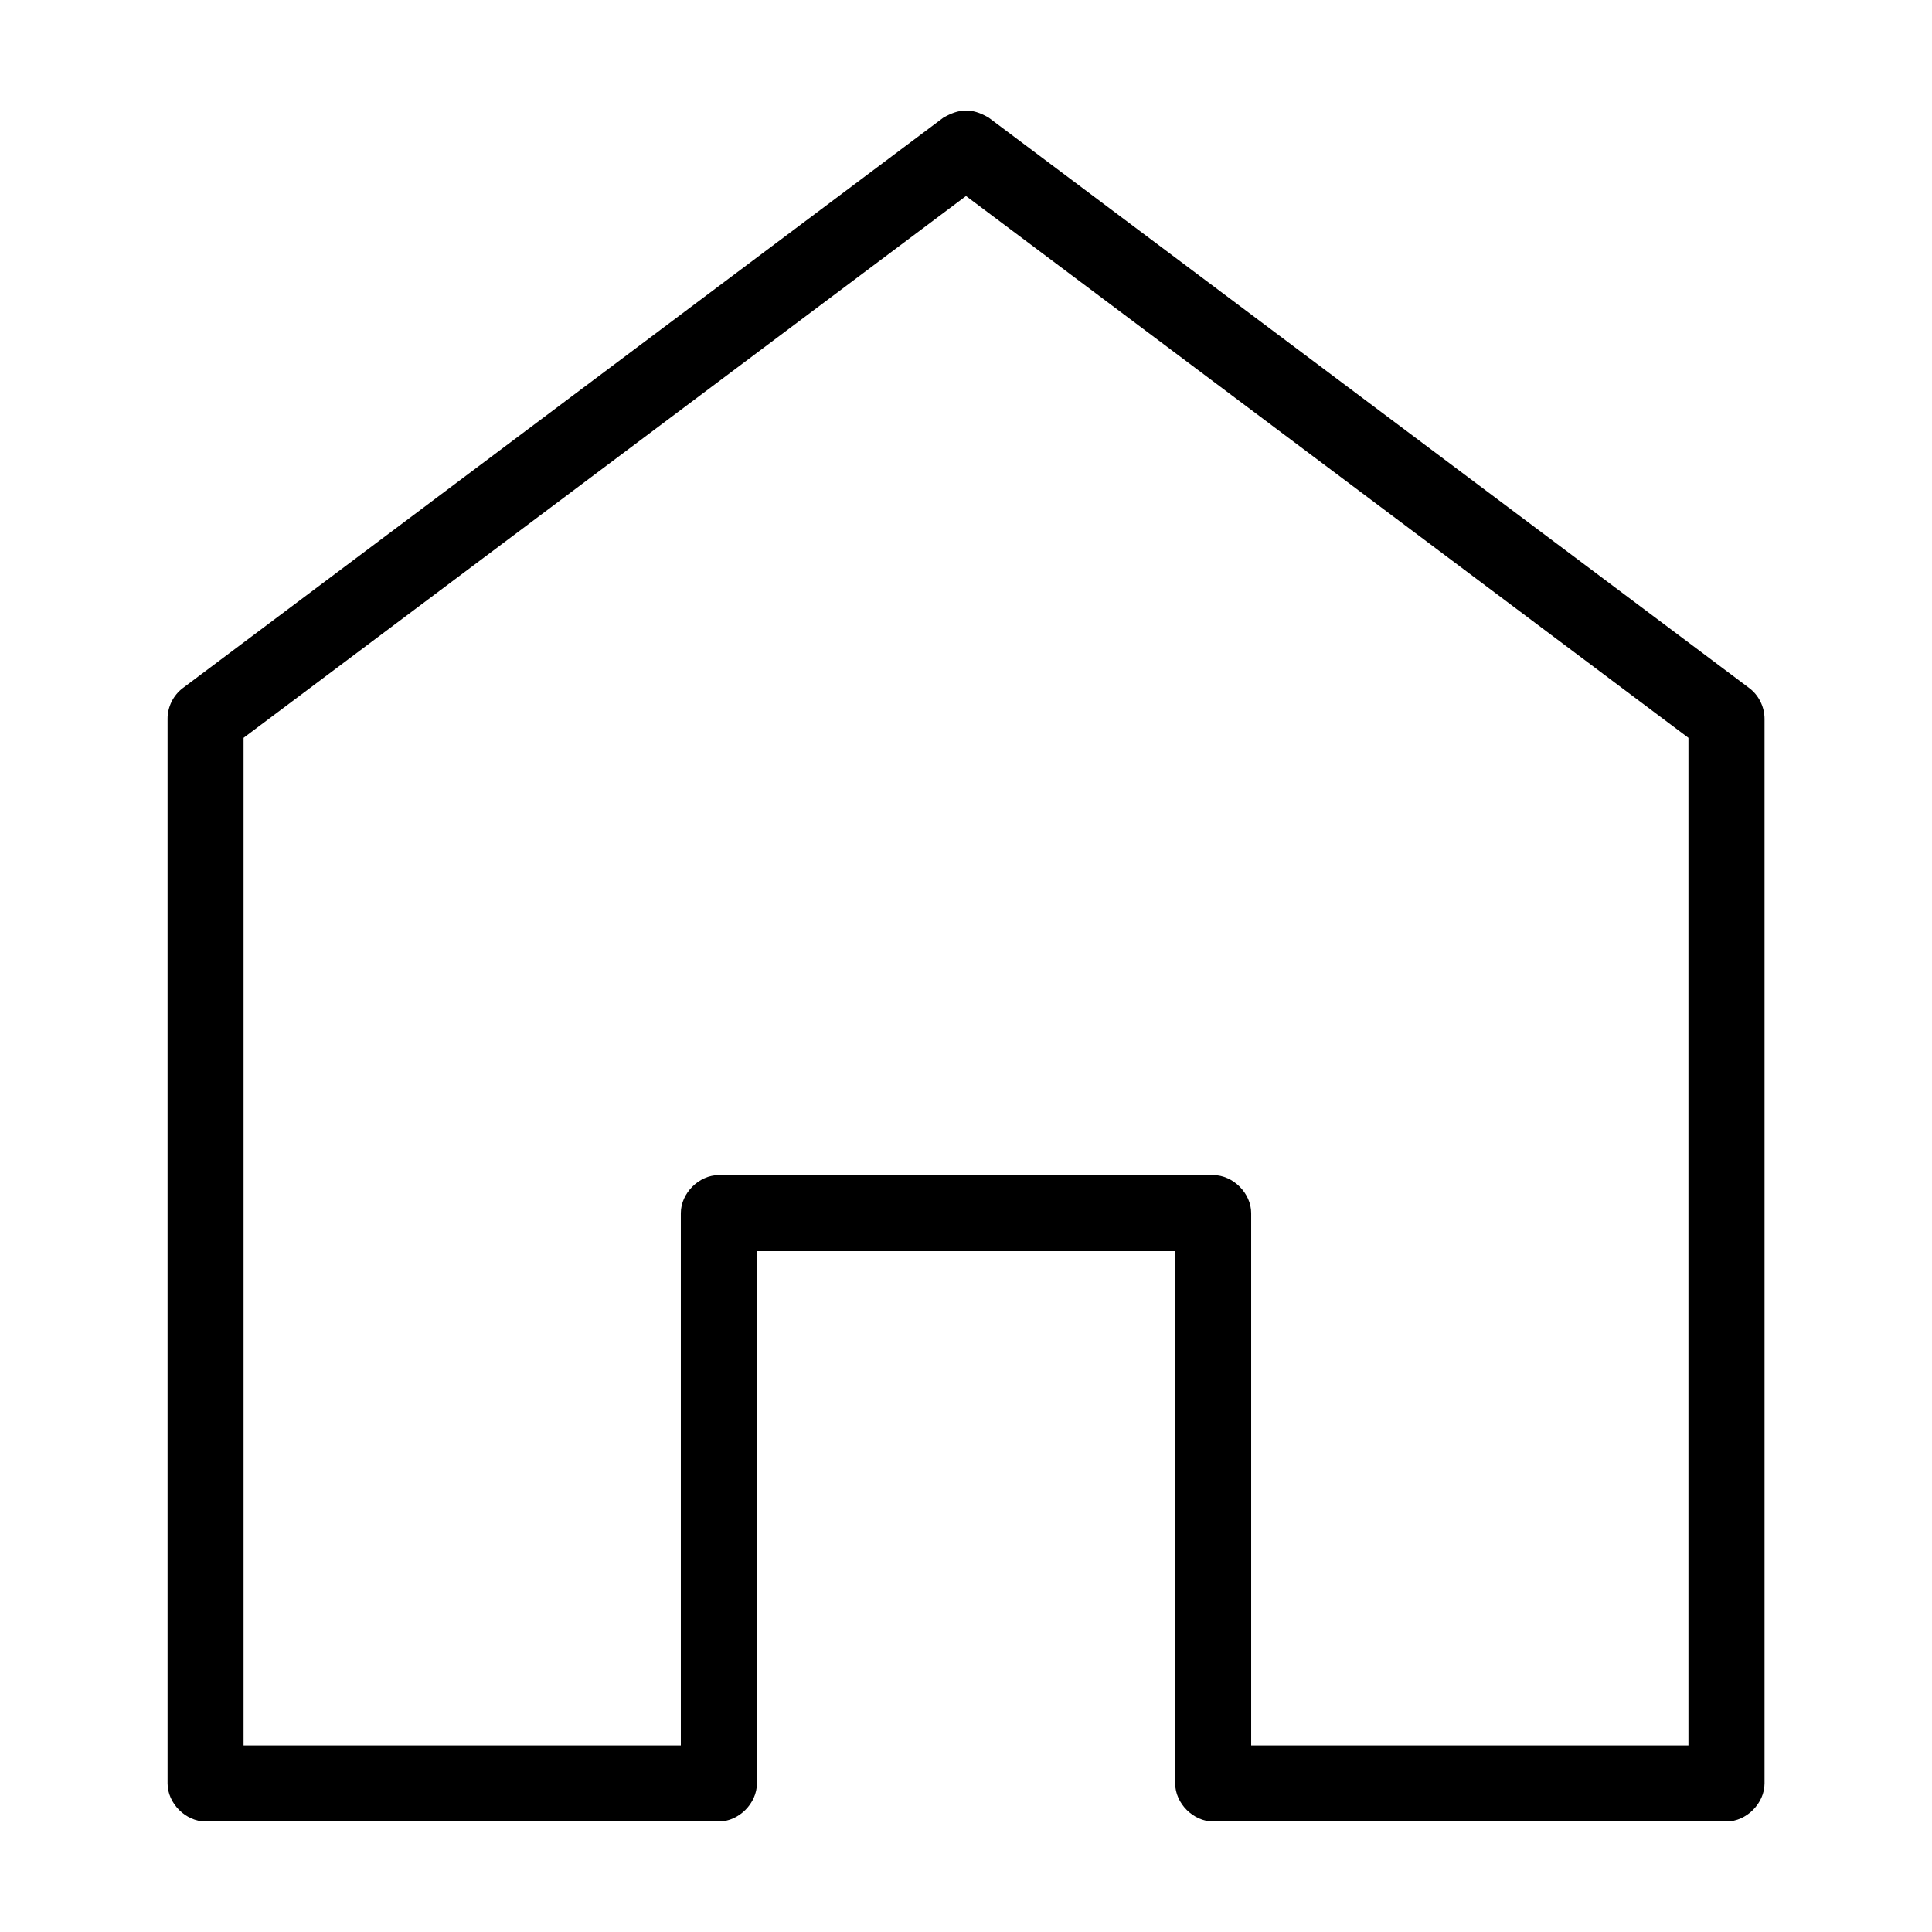
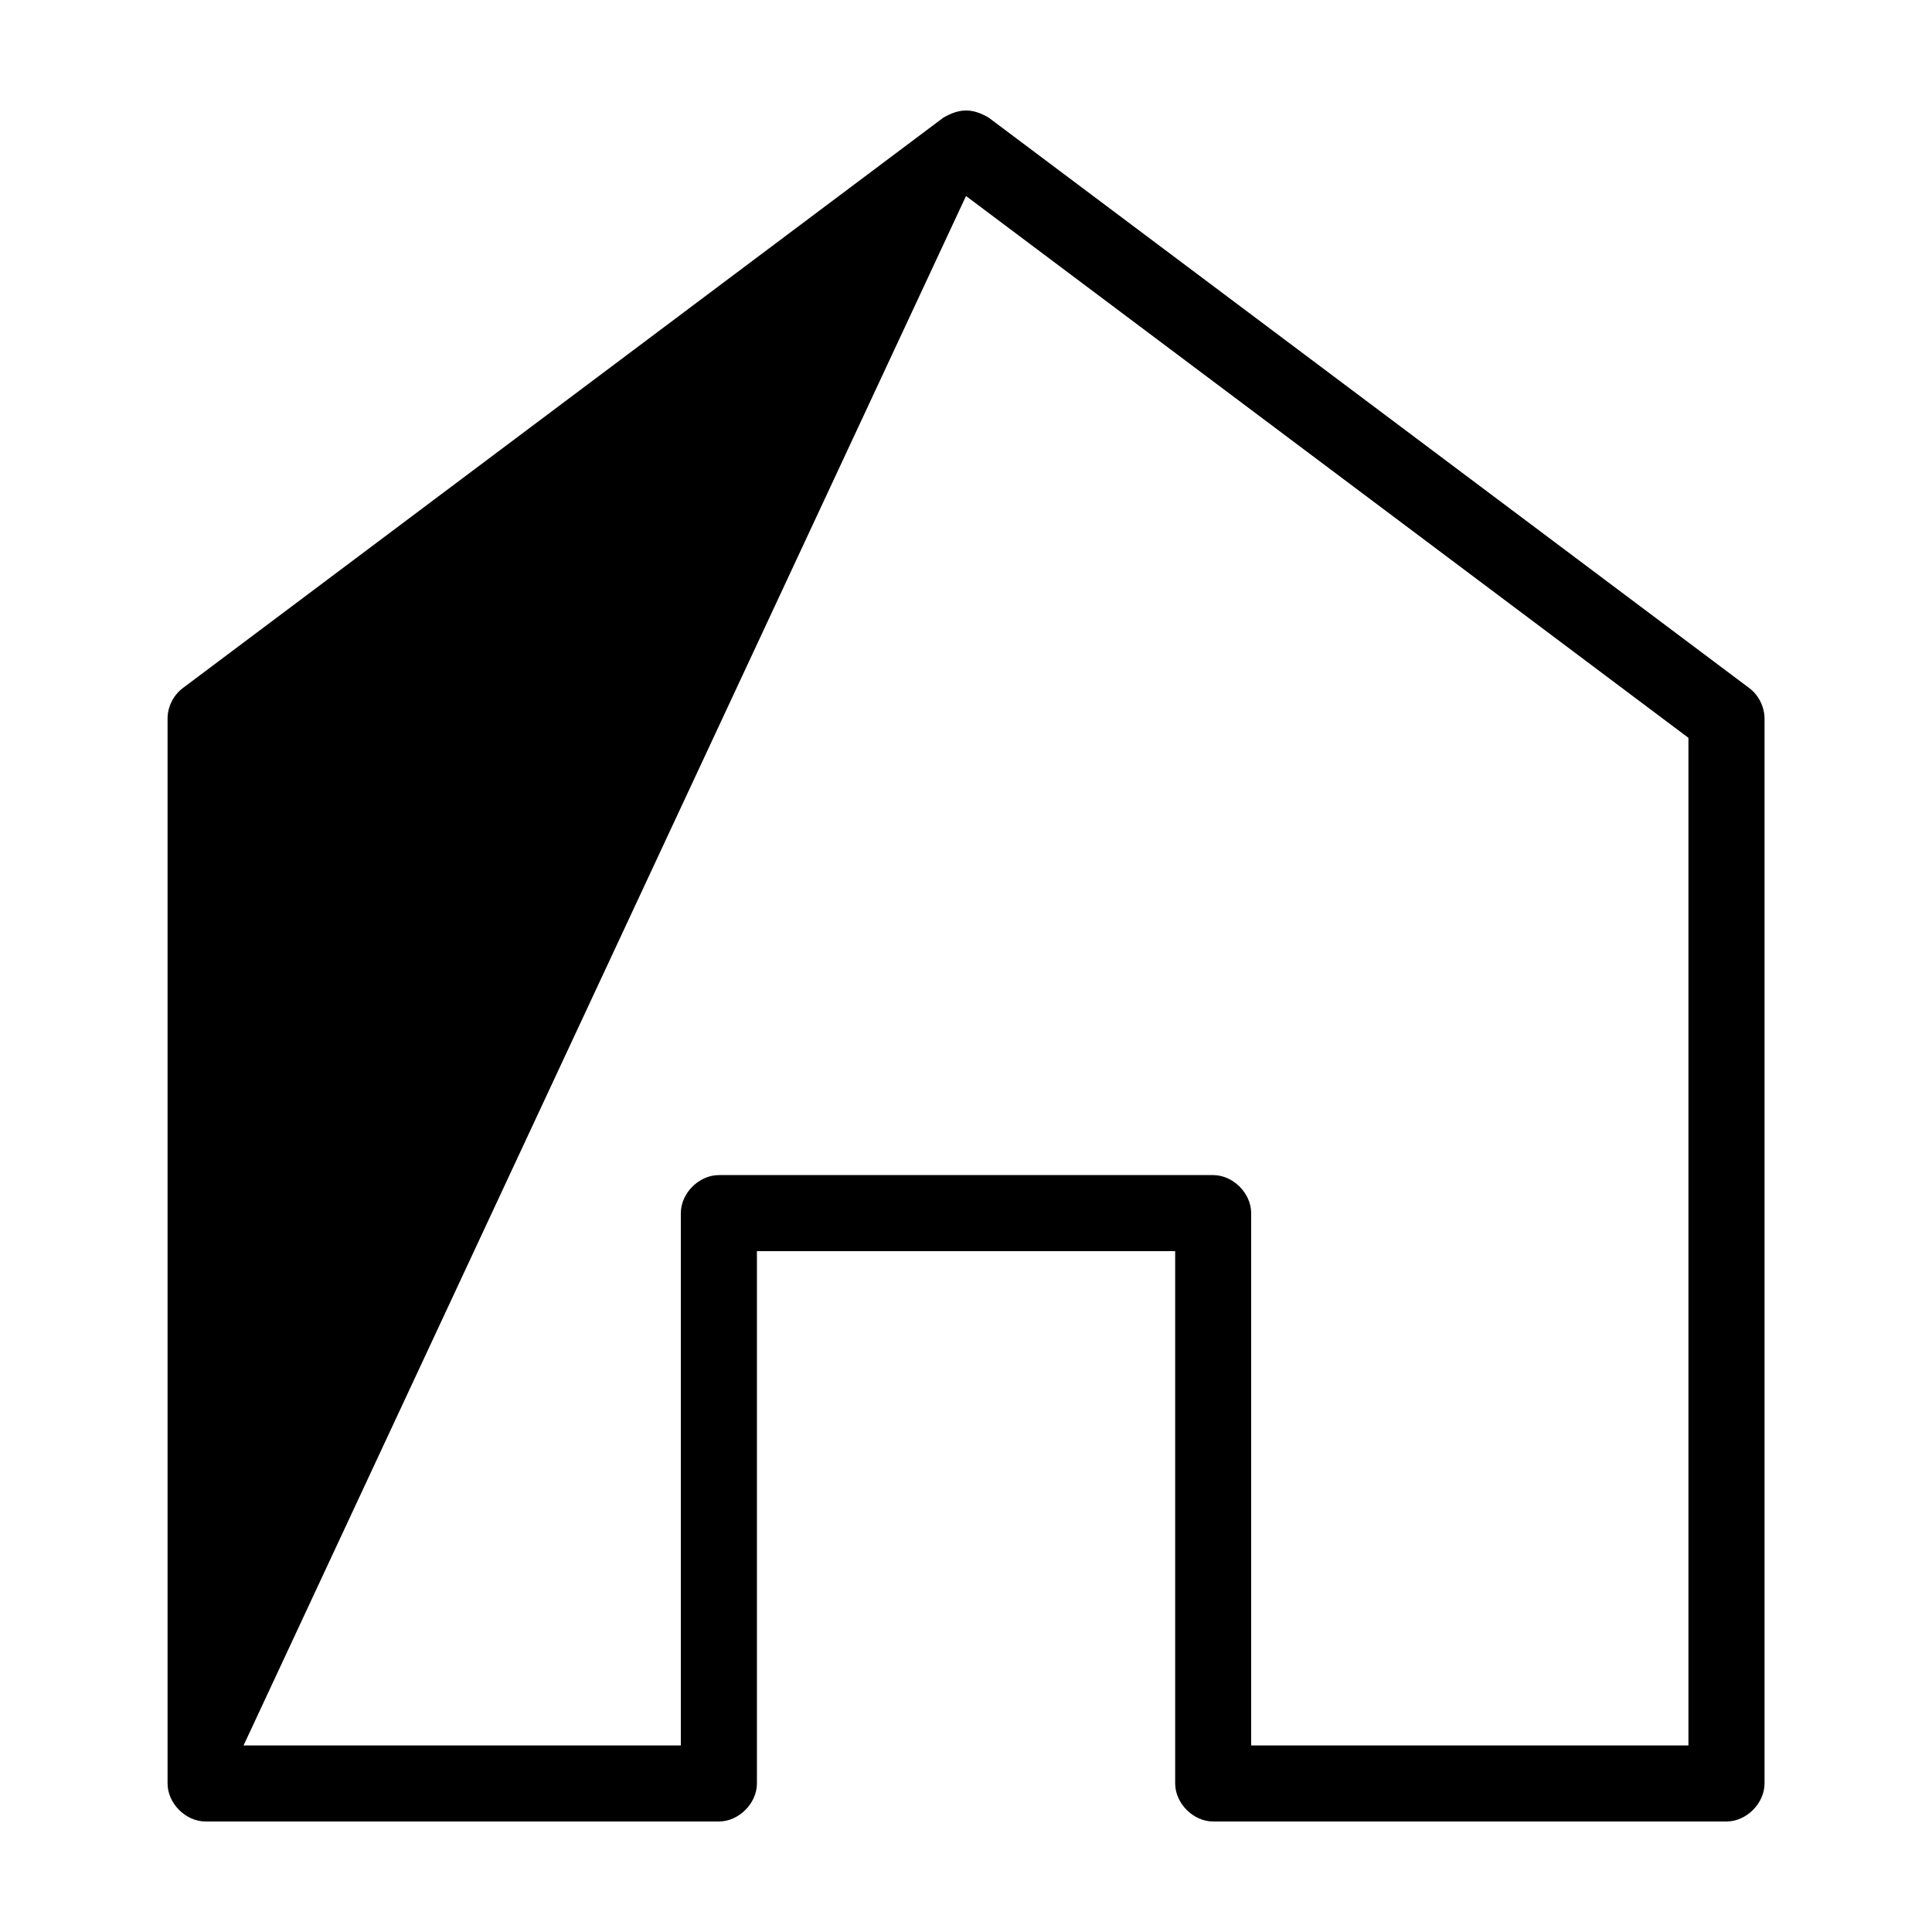
<svg xmlns="http://www.w3.org/2000/svg" fill="#000000" width="800px" height="800px" version="1.1" viewBox="144 144 512 512">
-   <path d="m394.02 175.16-201.52 151.15c-2.547 1.879-4.117 5.019-4.094 8.188v282.14c0 5.277 4.801 10.078 10.078 10.078h136.03c5.277 0 10.074-4.801 10.078-10.078v-141.07h110.84v141.07c0 5.277 4.801 10.078 10.078 10.078h136.03c5.277 0 10.074-4.801 10.078-10.078v-282.14c0-3.168-1.547-6.305-4.094-8.188l-201.53-151.15c-4.629-2.715-7.977-2.277-11.965 0zm5.984 20.781 191.45 143.59v267.03h-115.88v-141.07c0-5.277-4.801-10.078-10.078-10.078h-130.99c-5.277 0-10.074 4.801-10.078 10.078v141.07h-115.88v-267.03z" />
+   <path d="m394.02 175.16-201.52 151.15c-2.547 1.879-4.117 5.019-4.094 8.188v282.14c0 5.277 4.801 10.078 10.078 10.078h136.03c5.277 0 10.074-4.801 10.078-10.078v-141.07h110.84v141.07c0 5.277 4.801 10.078 10.078 10.078h136.03c5.277 0 10.074-4.801 10.078-10.078v-282.14c0-3.168-1.547-6.305-4.094-8.188l-201.53-151.15c-4.629-2.715-7.977-2.277-11.965 0zm5.984 20.781 191.45 143.59v267.03h-115.88v-141.07c0-5.277-4.801-10.078-10.078-10.078h-130.99c-5.277 0-10.074 4.801-10.078 10.078v141.07h-115.88z" />
</svg>